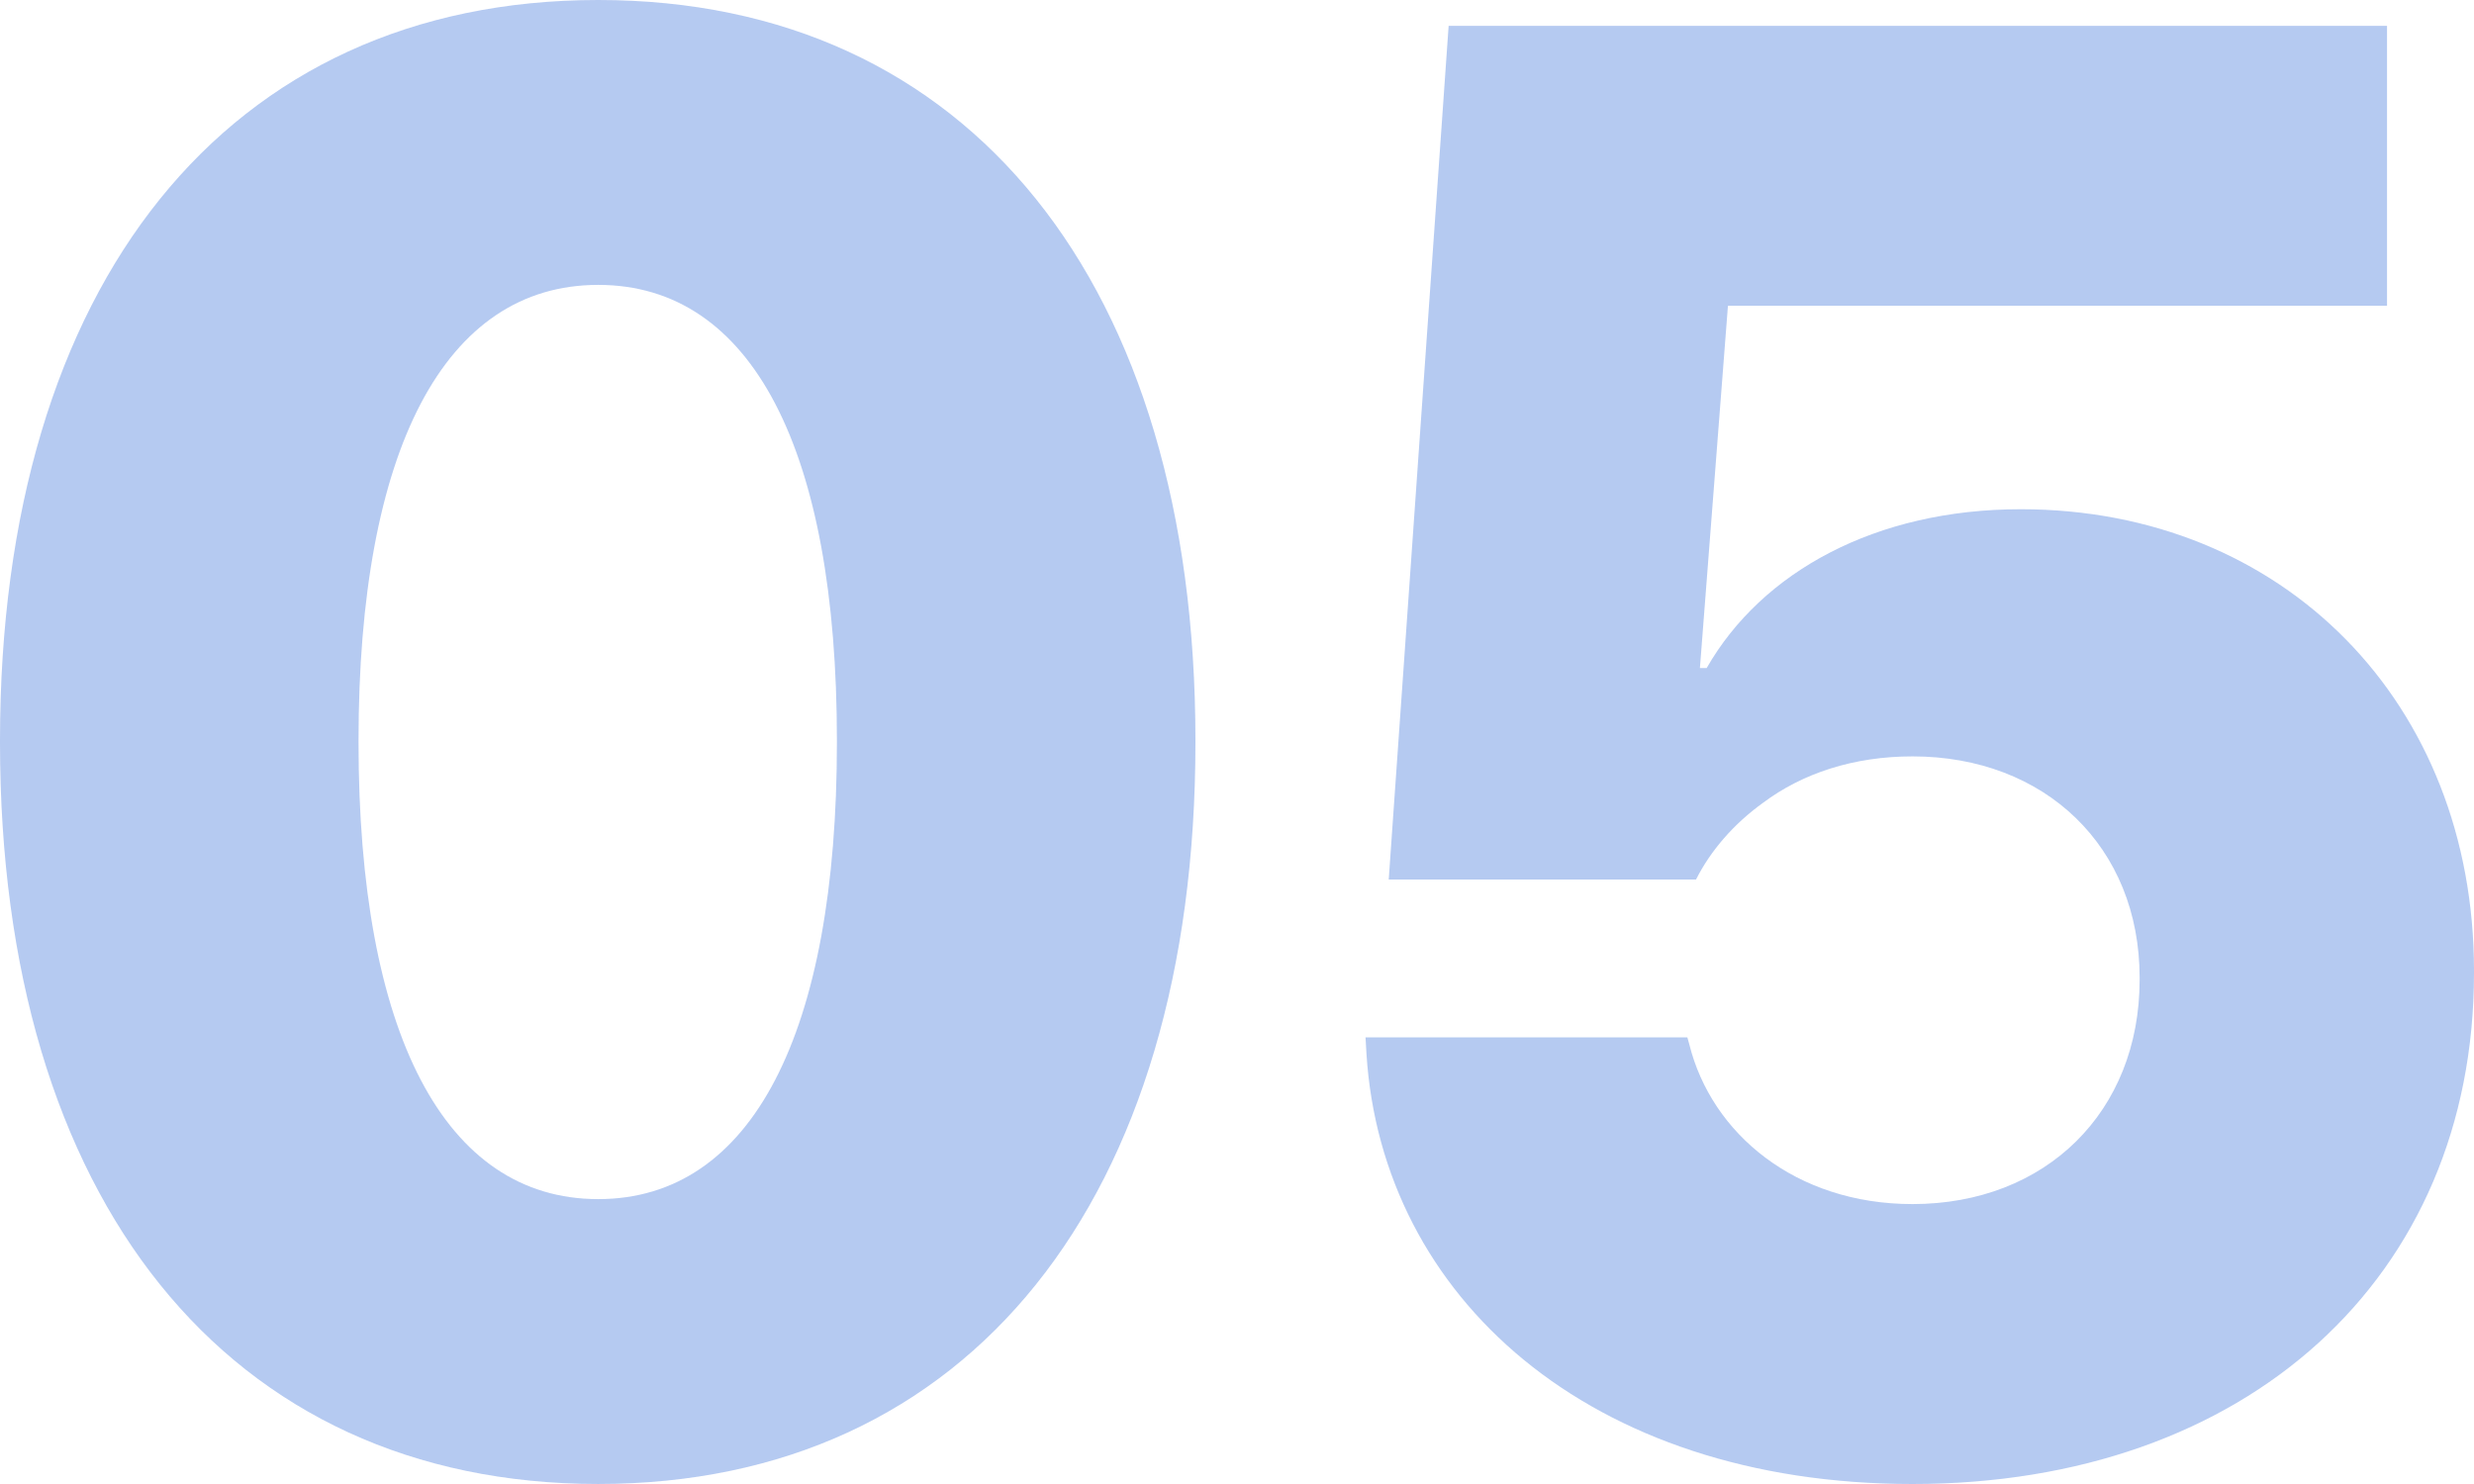
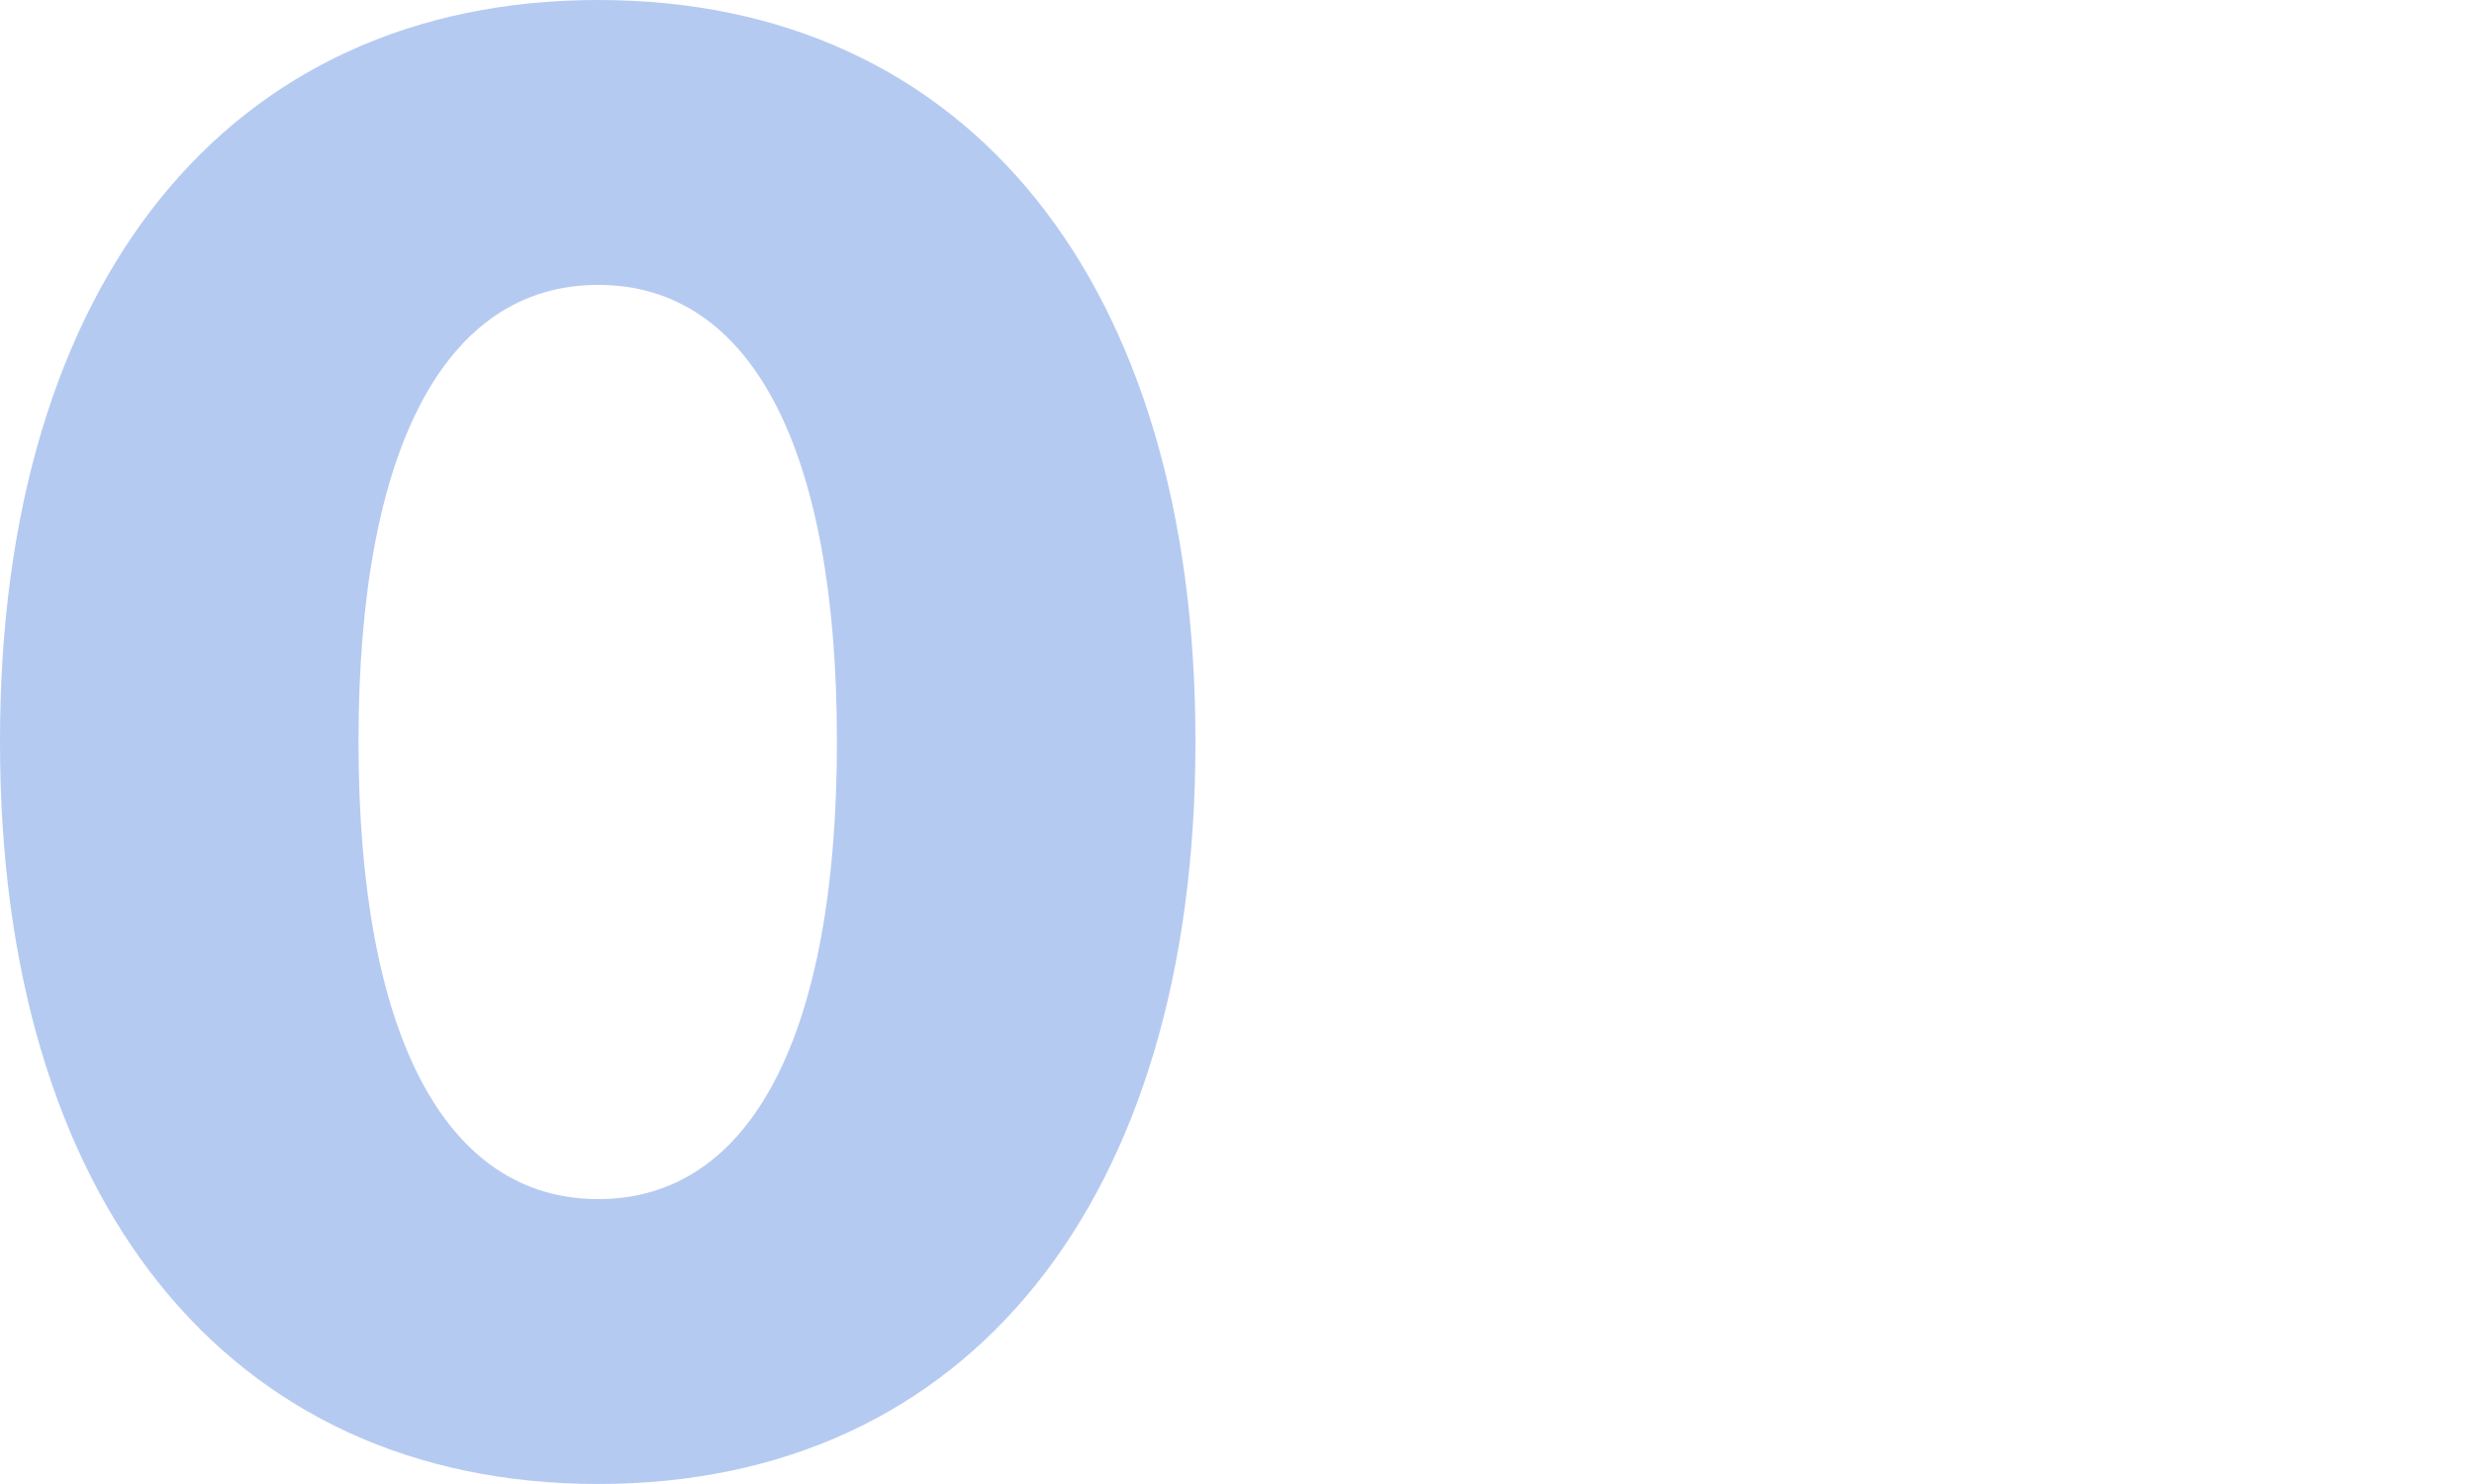
<svg xmlns="http://www.w3.org/2000/svg" width="125" height="75" viewBox="0 0 125 75" fill="none">
  <path d="M30.225 74.999C48.975 74.999 60.4 60.602 60.4 37.525V37.425C60.4 14.348 48.975 0 30.225 0C11.475 0 0 14.348 0 37.425V37.525C0 60.602 11.475 74.999 30.225 74.999ZM30.225 60.602C22.461 60.602 18.115 52.225 18.115 37.525V37.425C18.115 22.727 22.461 14.398 30.225 14.398C37.988 14.398 42.285 22.727 42.285 37.425V37.525C42.285 52.225 37.988 60.602 30.225 60.602Z" fill="#074FCF" fill-opacity="0.3" />
-   <path d="M96.631 75C113.477 75 125 64.616 125 49.164V49.064C125 35.519 115.381 25.736 102.1 25.736C94.775 25.736 89.014 28.896 86.23 33.763H85.889L87.305 15.453H120.606V1.305H73.193L70.166 44.449H85.693C86.426 42.994 87.598 41.64 89.062 40.585C91.064 39.081 93.652 38.227 96.631 38.227C103.321 38.227 108.106 42.793 108.106 49.415V49.516C108.106 56.188 103.369 60.853 96.631 60.853C90.723 60.853 86.475 57.291 85.352 52.777L85.254 52.425H68.994L69.043 53.278C69.824 65.519 80.273 75 96.631 75Z" fill="#074FCF" fill-opacity="0.3" />
</svg>